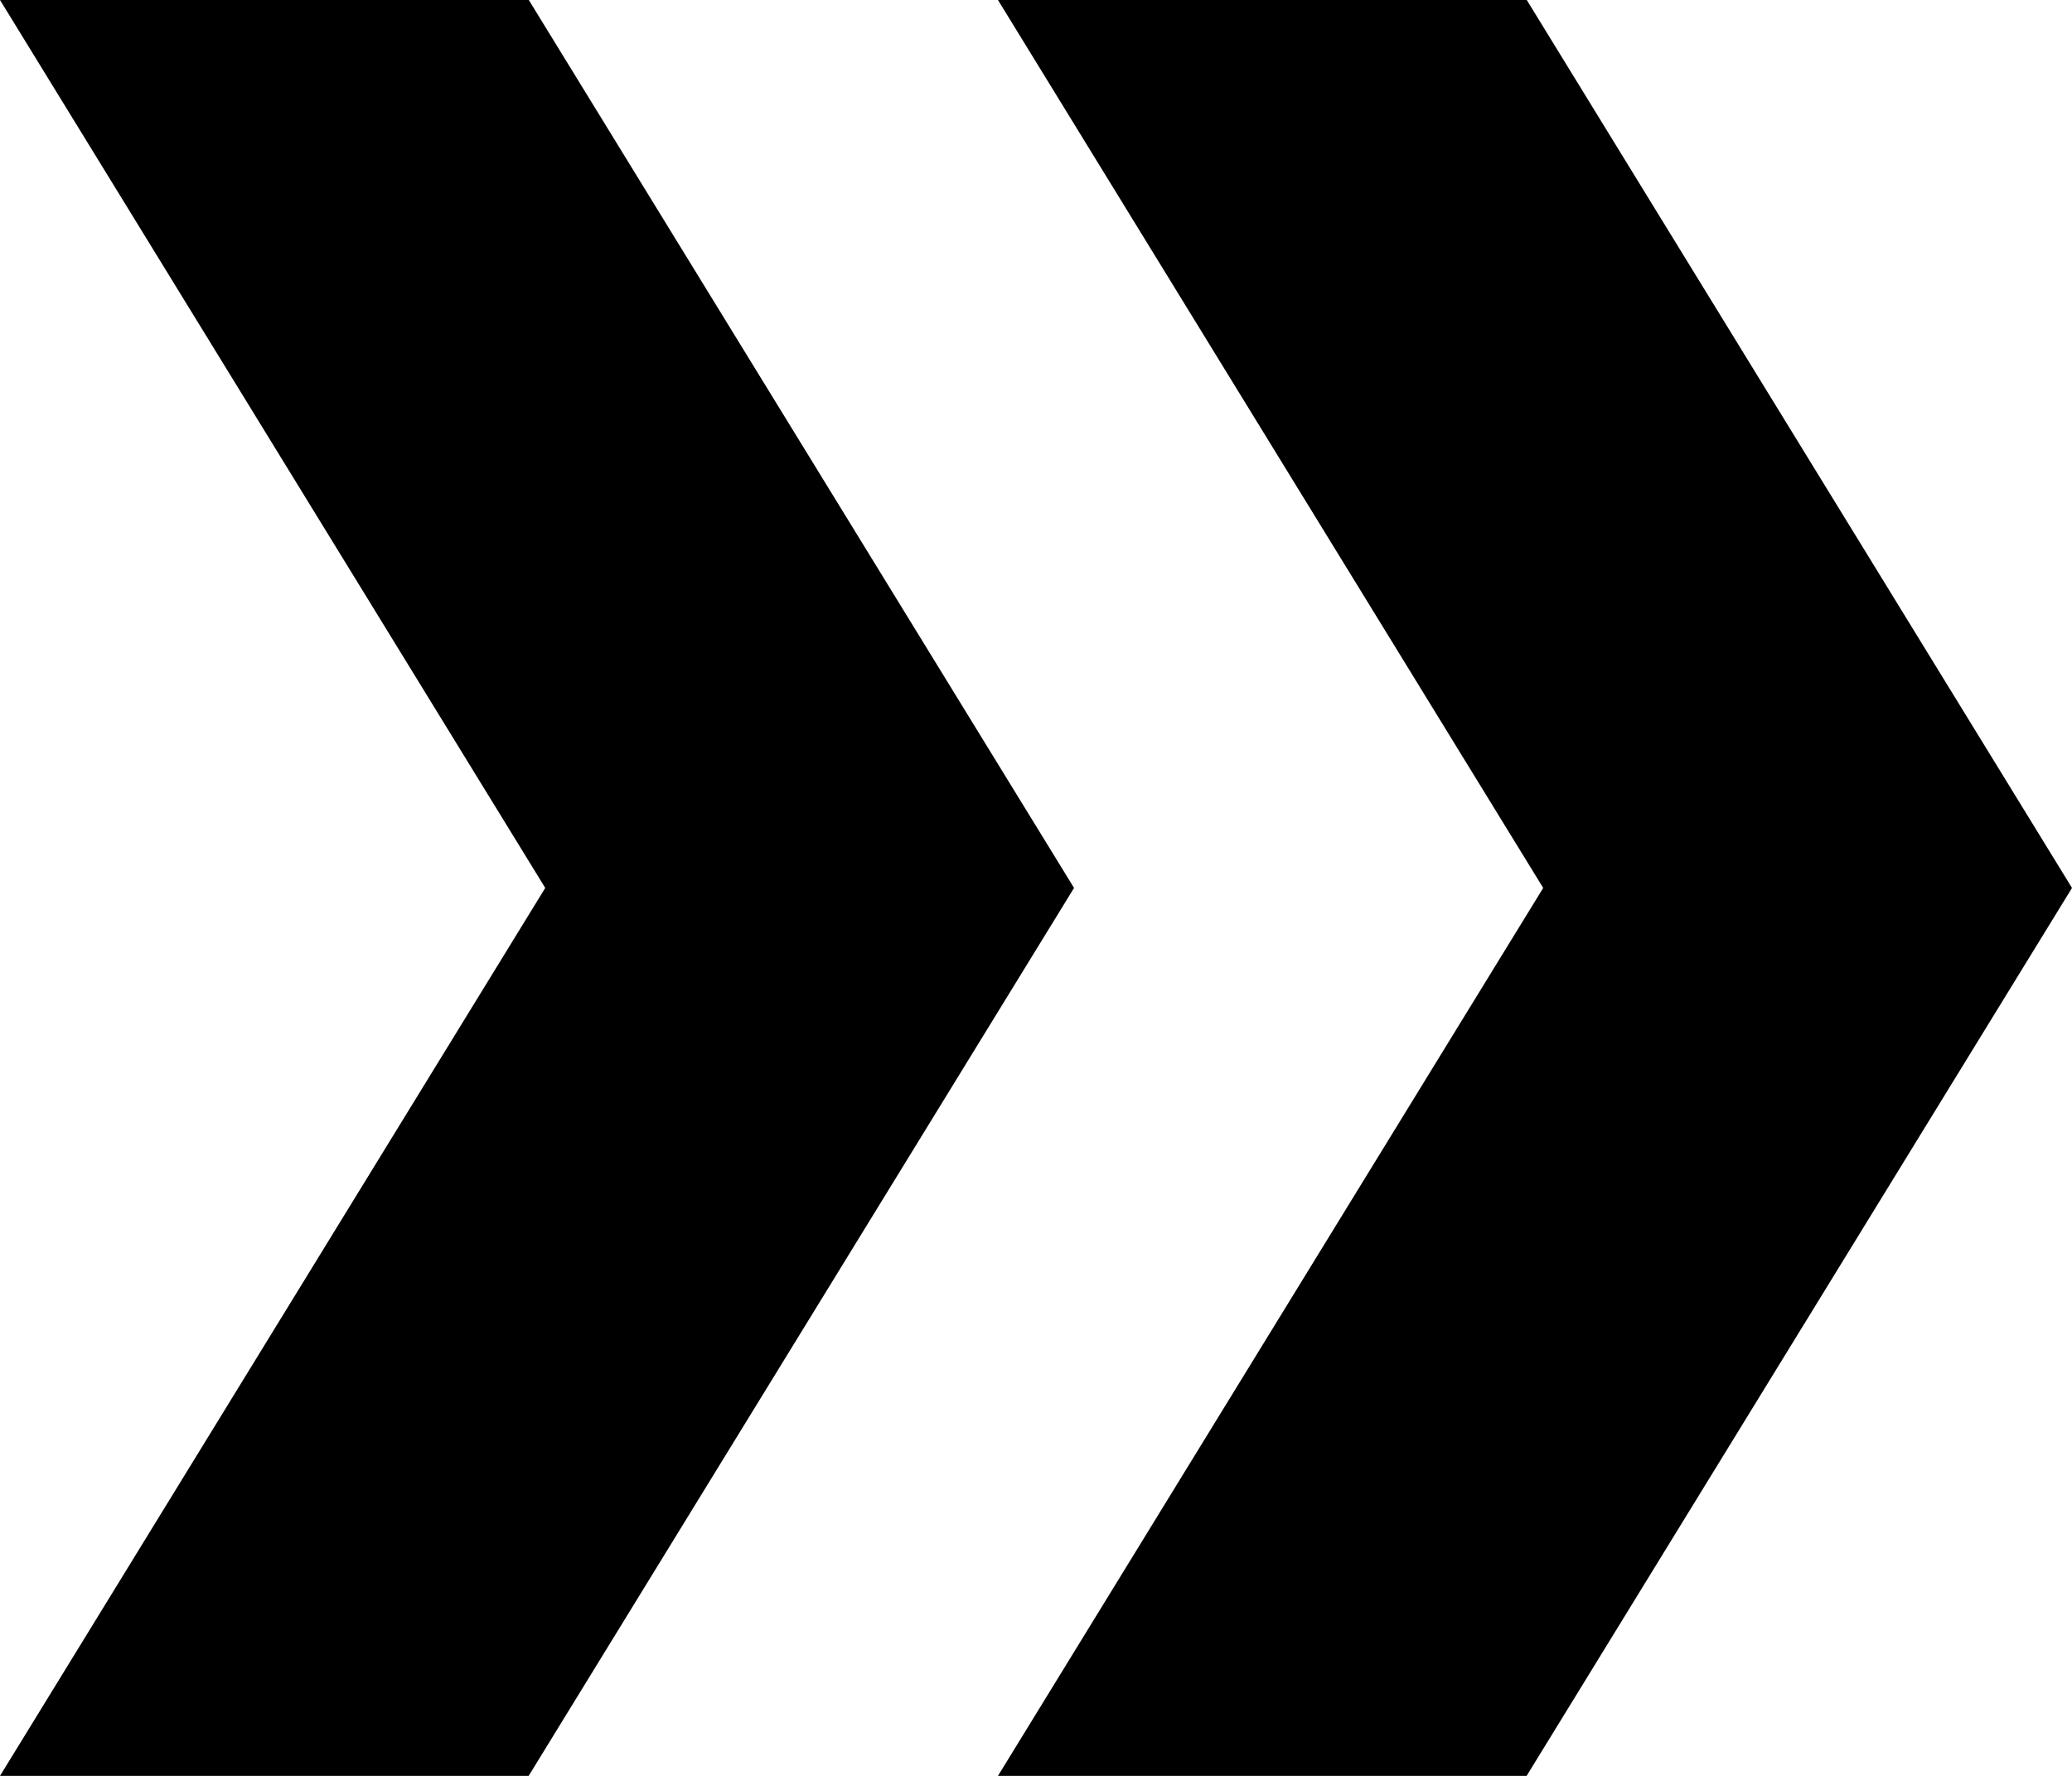
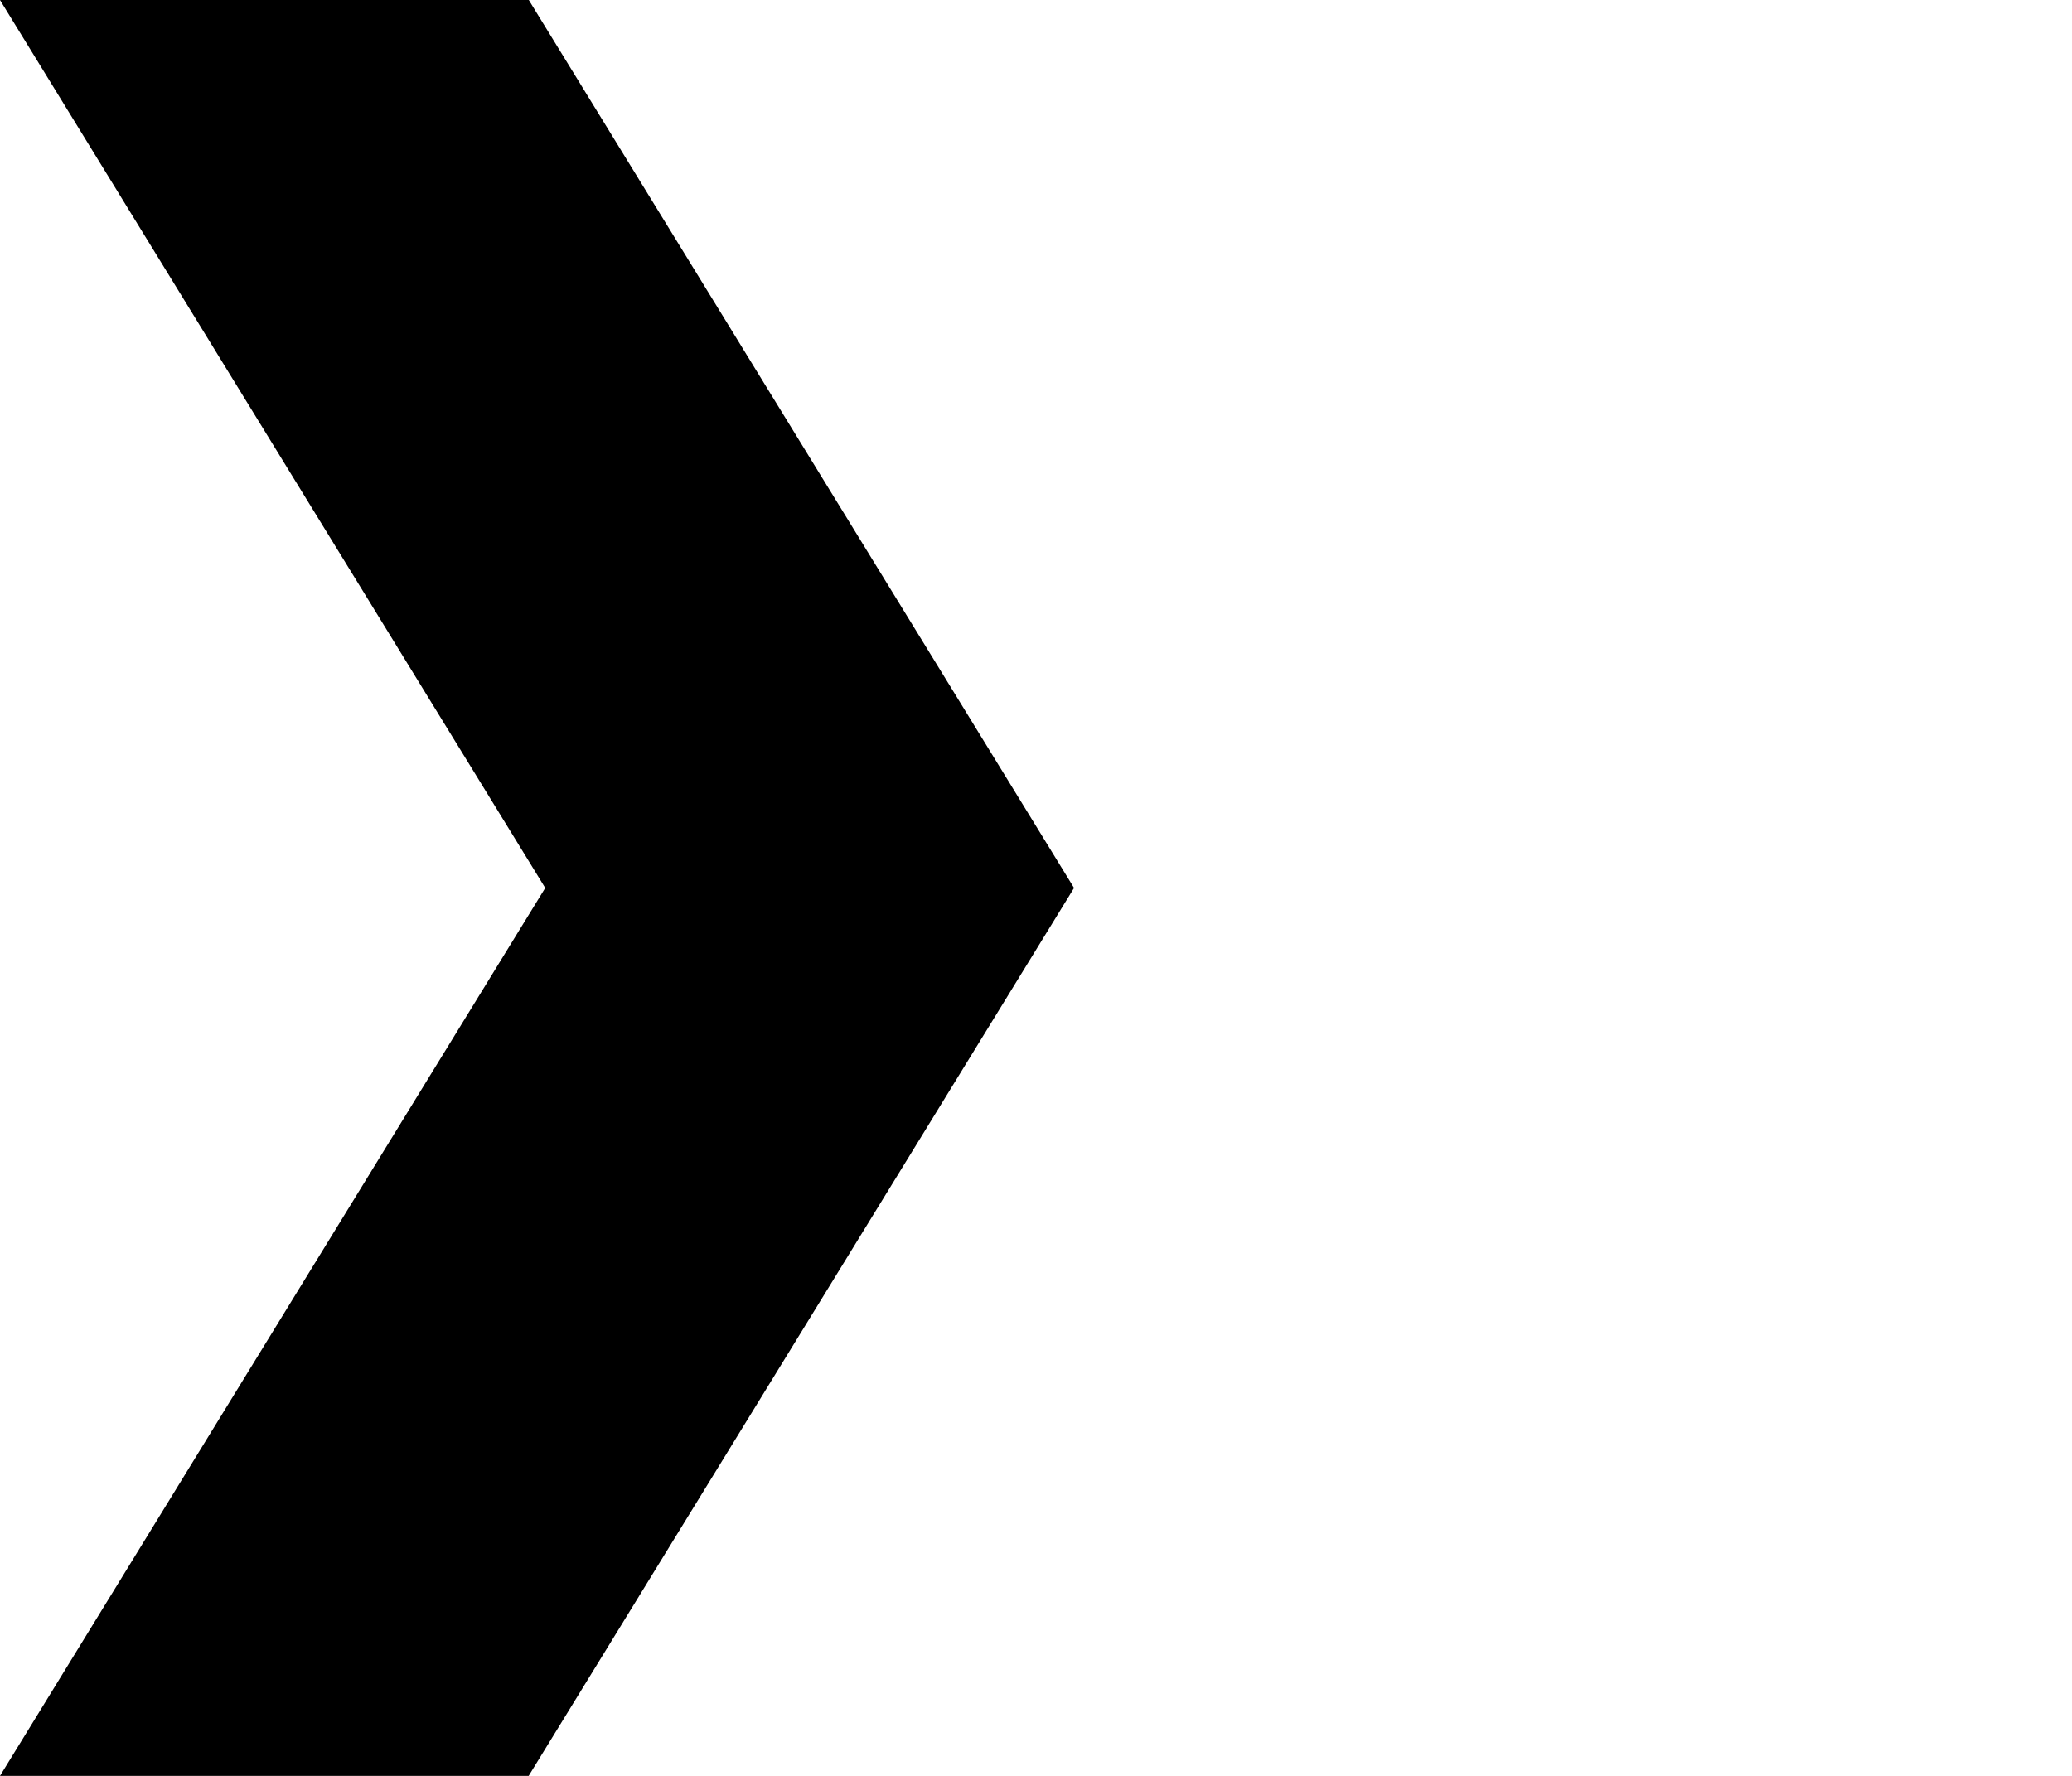
<svg xmlns="http://www.w3.org/2000/svg" width="14" height="12" viewBox="0 0 14 12">
  <g id="Group_1104" data-name="Group 1104" transform="translate(0 58.24)">
    <g id="Group_1102" data-name="Group 1102" transform="translate(6.743 -58.24)">
-       <path id="Path_825" data-name="Path 825" d="M0,0,3.684,6,0,12H3.572L7.257,6,3.573,0Z" fill="#000000" />
-     </g>
+       </g>
    <g id="Group_1103" data-name="Group 1103" transform="translate(0 -58.24)">
      <path id="Path_826" data-name="Path 826" d="M0,0,3.684,6,0,12H3.572L7.257,6,3.573,0Z" fill="#000000" />
    </g>
  </g>
</svg>